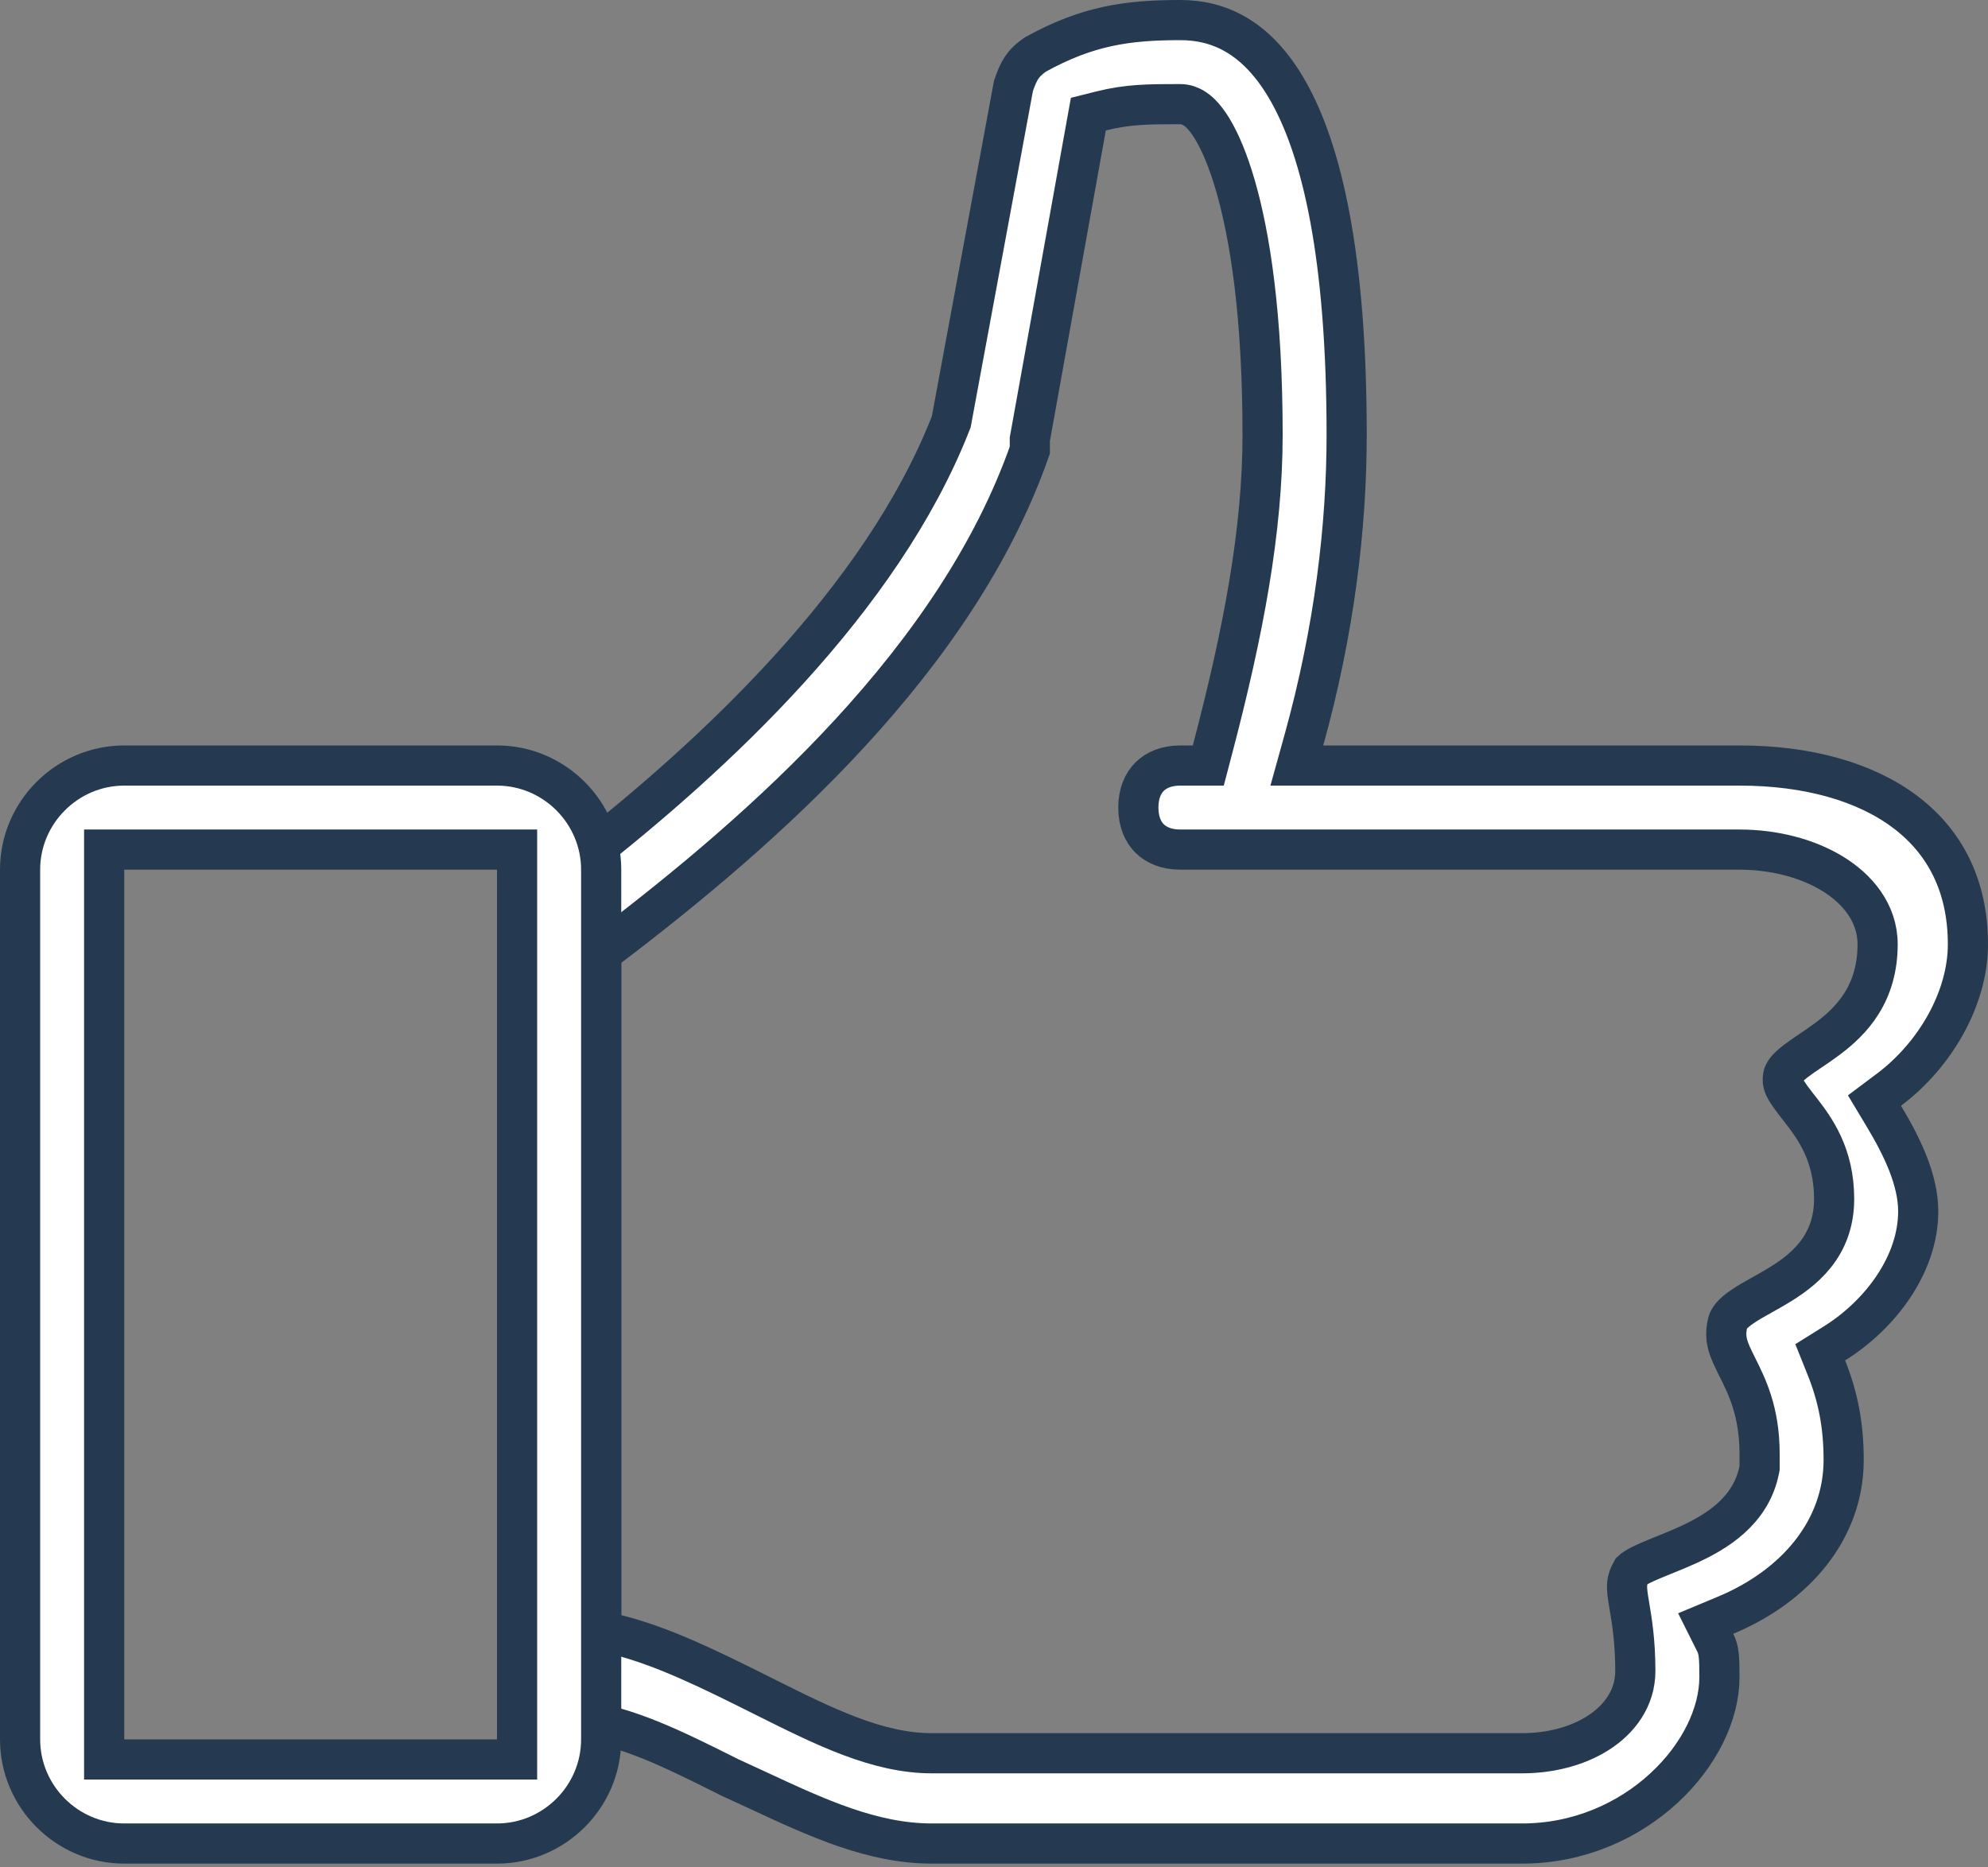
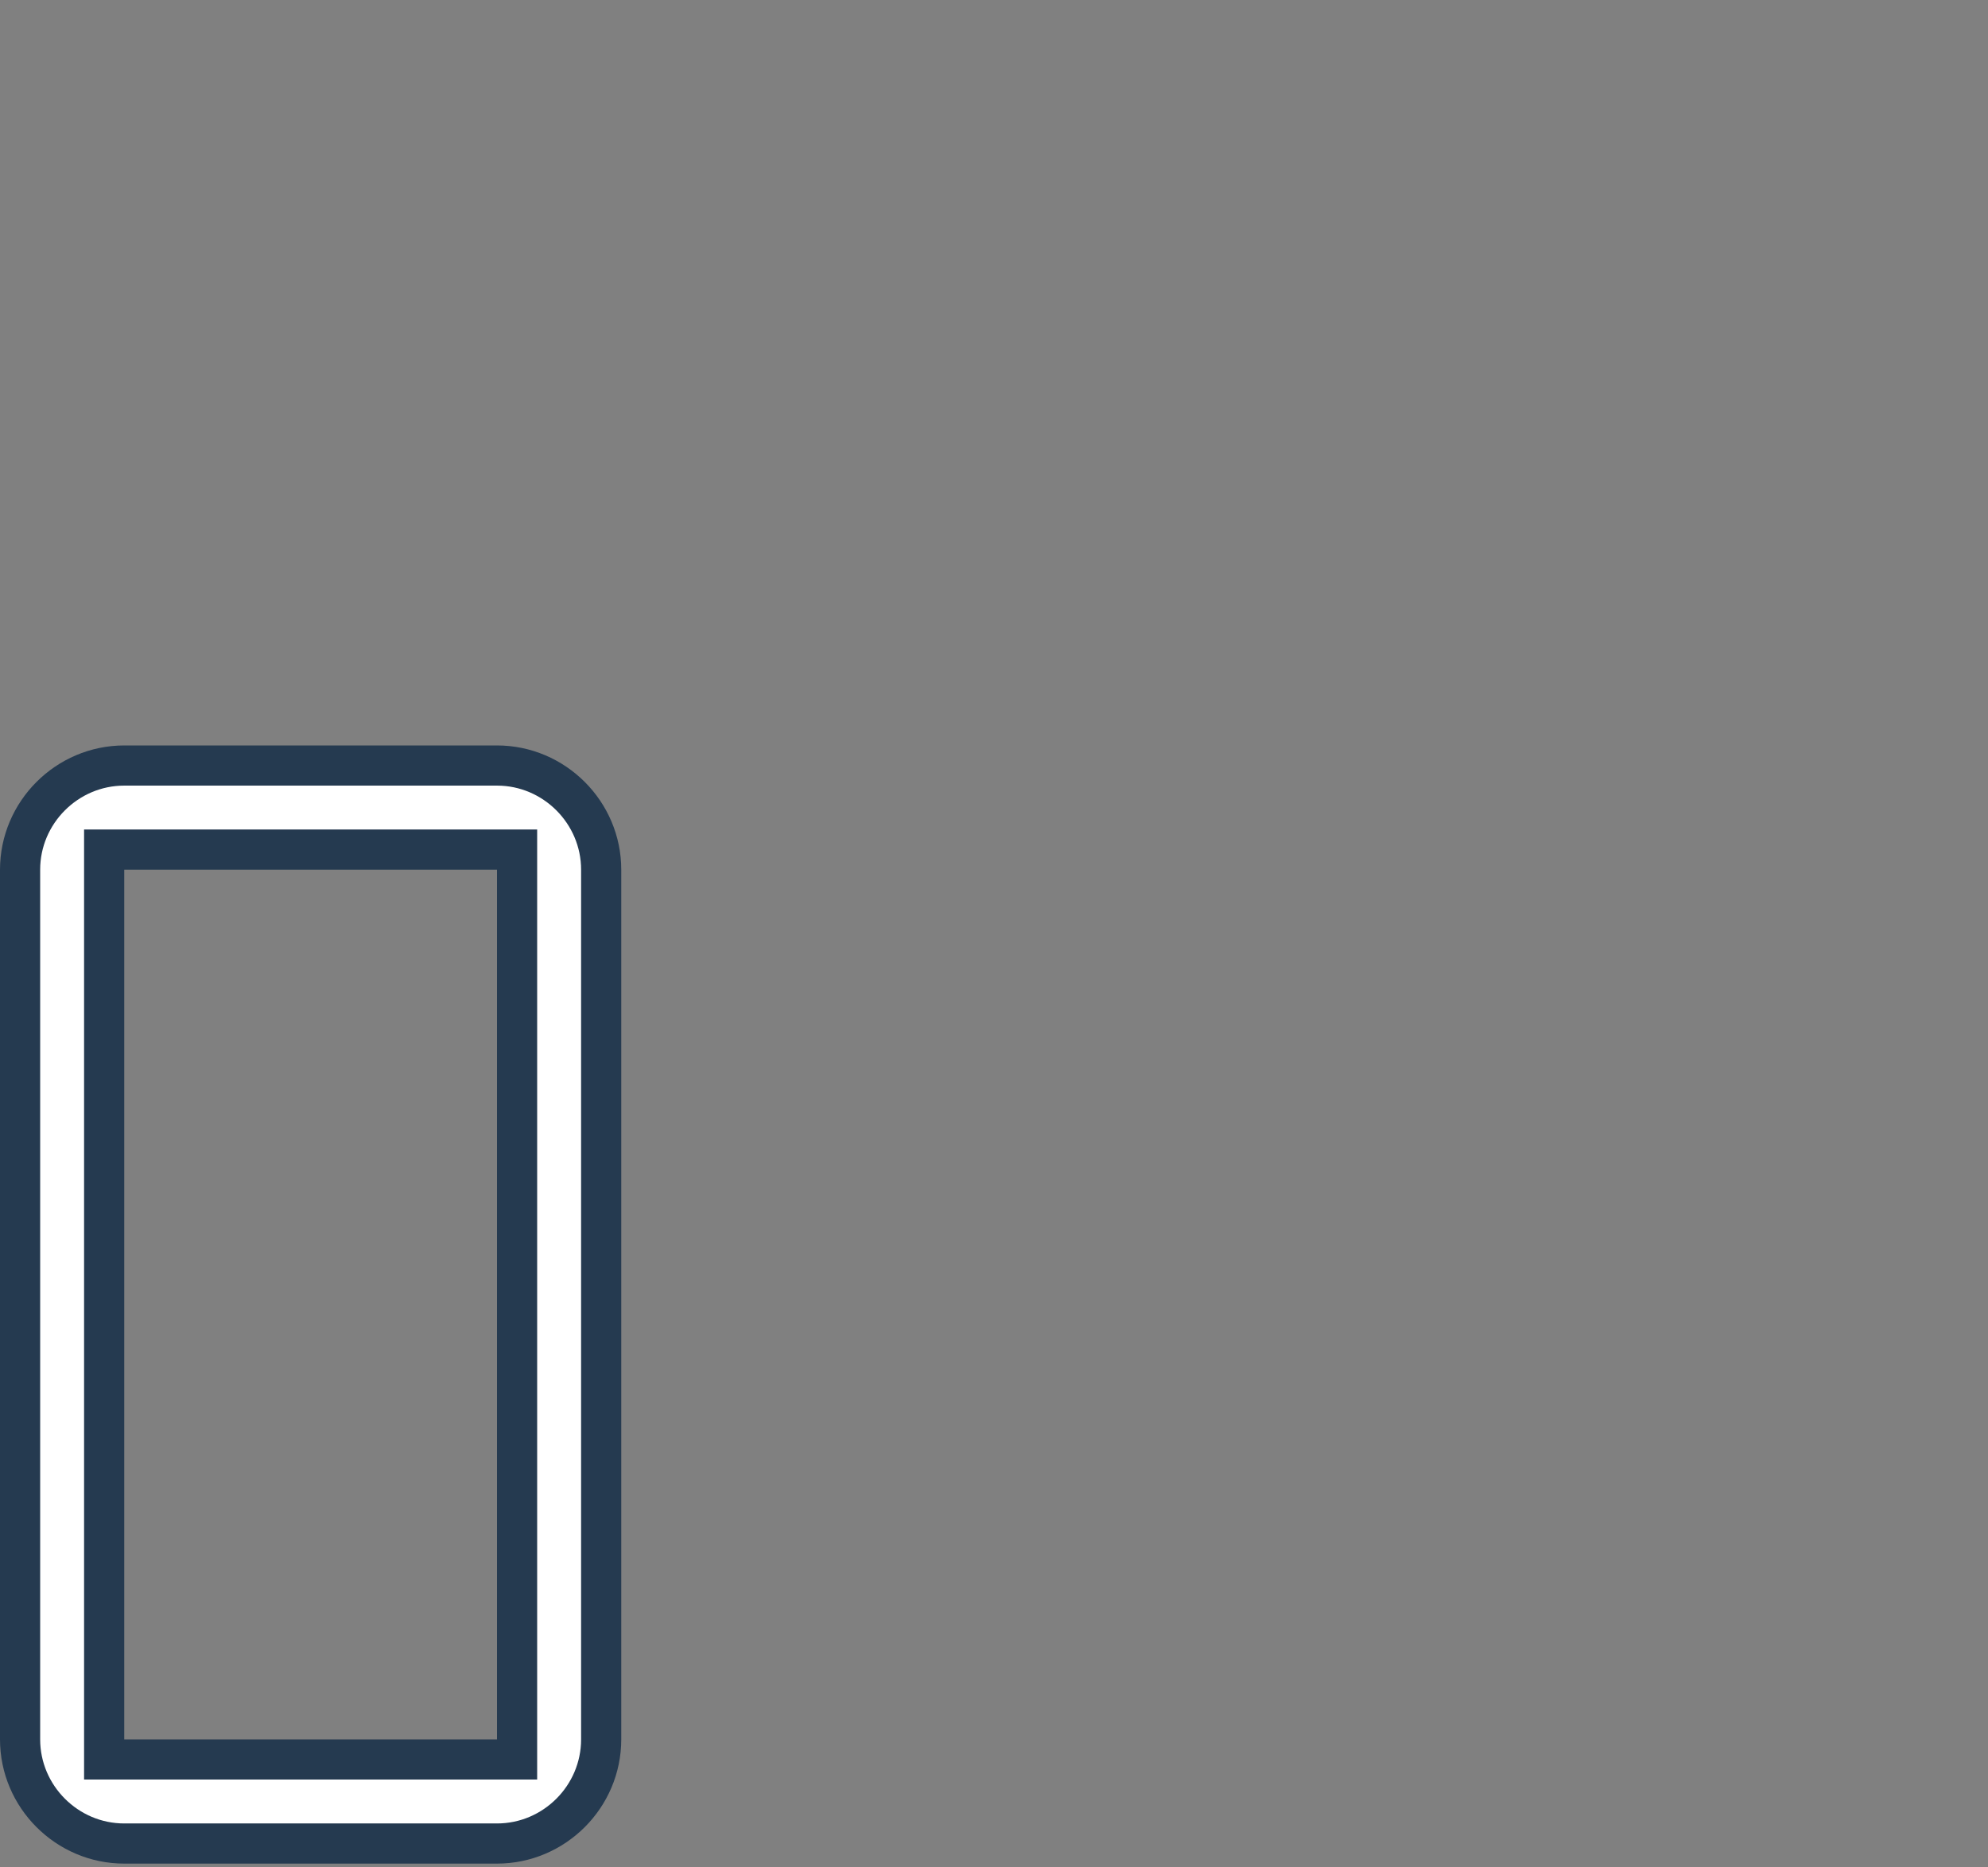
<svg xmlns="http://www.w3.org/2000/svg" width="99" height="93" viewBox="0 0 99 93" fill="none">
  <rect x="0" y="0" width="99" height="93" fill="#808080" stroke="none" />
-   <path d="M64.933 36.857L64.581 38.125H65.897H86.625C90.039 38.125 92.898 38.943 94.879 40.437C96.825 41.905 98 44.081 98 47.025C98 49.742 96.346 52.561 94.069 54.269L93.347 54.81L93.811 55.583C94.733 57.119 95.525 58.769 95.525 60.328C95.525 62.962 93.65 65.47 91.354 66.905L90.645 67.348L90.956 68.124C91.526 69.551 91.812 70.971 91.812 72.703C91.812 76.2 89.397 78.998 85.931 80.442L84.942 80.855L85.421 81.813C85.606 82.183 85.625 82.55 85.625 83.531C85.625 85.353 84.634 87.422 82.854 89.06C81.089 90.684 78.619 91.812 75.797 91.812H46.406C43.431 91.812 40.671 90.528 37.701 89.145C37.246 88.933 36.785 88.719 36.318 88.507L36.177 88.436C33.581 87.138 31.216 85.955 28.844 85.683V42.874C35.6 37.605 43.894 29.859 47.337 21.094L47.372 21.005L47.389 20.91L50.47 4.274C50.608 3.87 50.724 3.601 50.873 3.378C51.017 3.162 51.218 2.949 51.569 2.71C54.145 1.287 56.123 1 58.781 1C59.717 1 60.658 1.199 61.553 1.723C62.449 2.248 63.357 3.131 64.174 4.588C65.827 7.535 67.062 12.742 67.062 21.656C67.062 26.209 66.455 31.378 64.933 36.857ZM87.606 73.209L87.625 73.111V73.012V72.394C87.625 70.301 86.998 69.048 86.515 68.082L86.514 68.079C86.058 67.168 85.838 66.691 86.044 65.849C86.107 65.643 86.286 65.408 86.731 65.099C87.034 64.888 87.347 64.714 87.71 64.511C87.934 64.386 88.178 64.25 88.45 64.088C89.756 63.313 91.337 62.126 91.337 59.709C91.337 57.513 90.394 56.208 89.655 55.264C88.876 54.268 88.686 53.998 88.817 53.511C88.878 53.347 89.042 53.138 89.454 52.824C89.659 52.668 89.891 52.511 90.162 52.328L90.166 52.326C90.428 52.149 90.722 51.95 91.015 51.731C91.604 51.289 92.235 50.728 92.715 49.955C93.203 49.167 93.503 48.21 93.503 47.025C93.503 45.466 92.497 44.263 91.243 43.502C89.98 42.735 88.324 42.312 86.625 42.312H58.781C58.08 42.312 57.574 42.083 57.245 41.755C56.917 41.426 56.688 40.92 56.688 40.219C56.688 39.518 56.917 39.011 57.245 38.683C57.574 38.354 58.08 38.125 58.781 38.125H59.4H60.171L60.367 37.379C61.922 31.472 62.875 26.425 62.875 21.656C62.875 15.714 62.25 11.748 61.52 9.234C61.156 7.98 60.759 7.063 60.383 6.437C60.197 6.126 59.999 5.859 59.792 5.656C59.688 5.555 59.564 5.45 59.418 5.366C59.281 5.287 59.059 5.187 58.781 5.187L58.728 5.187C57.221 5.187 56.183 5.187 54.826 5.527L54.199 5.684L54.084 6.32L51.3 21.788L51.284 21.876V21.966V22.416C47.637 32.86 38.025 41.31 30.332 47.157L29.938 47.457V47.953V80.437V81.218L30.695 81.407C33.044 81.995 35.417 83.177 37.915 84.426L38.073 84.505C41.033 85.985 43.694 87.316 46.406 87.316H75.797C77.187 87.316 78.542 86.971 79.582 86.308C80.629 85.642 81.437 84.589 81.437 83.222C81.437 81.737 81.267 80.724 81.146 80.008C81.121 79.857 81.097 79.719 81.078 79.593C81.024 79.231 81.013 79.015 81.037 78.828C81.058 78.671 81.111 78.488 81.258 78.231C81.287 78.203 81.349 78.15 81.467 78.078C81.626 77.98 81.837 77.876 82.109 77.757C82.337 77.658 82.584 77.558 82.856 77.448C82.908 77.427 82.961 77.405 83.015 77.383C83.345 77.25 83.703 77.103 84.063 76.938C85.444 76.307 87.192 75.275 87.606 73.209Z" fill="white" stroke="#253A50" stroke-width="2" />
-   <path d="M6.187 42.312H5.187V43.312V86.625V87.625H6.187H24.75H25.75V86.625V43.312V42.312H24.75H6.187ZM24.75 91.812H6.187C3.337 91.812 1 89.476 1 86.625V43.312C1 40.462 3.337 38.125 6.187 38.125H24.75C27.601 38.125 29.938 40.462 29.938 43.312V86.625C29.938 89.476 27.601 91.812 24.75 91.812Z" fill="white" stroke="#253A50" stroke-width="2" />
+   <path d="M6.187 42.312H5.187V43.312V86.625V87.625H6.187H25.75V86.625V43.312V42.312H24.75H6.187ZM24.75 91.812H6.187C3.337 91.812 1 89.476 1 86.625V43.312C1 40.462 3.337 38.125 6.187 38.125H24.75C27.601 38.125 29.938 40.462 29.938 43.312V86.625C29.938 89.476 27.601 91.812 24.75 91.812Z" fill="white" stroke="#253A50" stroke-width="2" />
</svg>